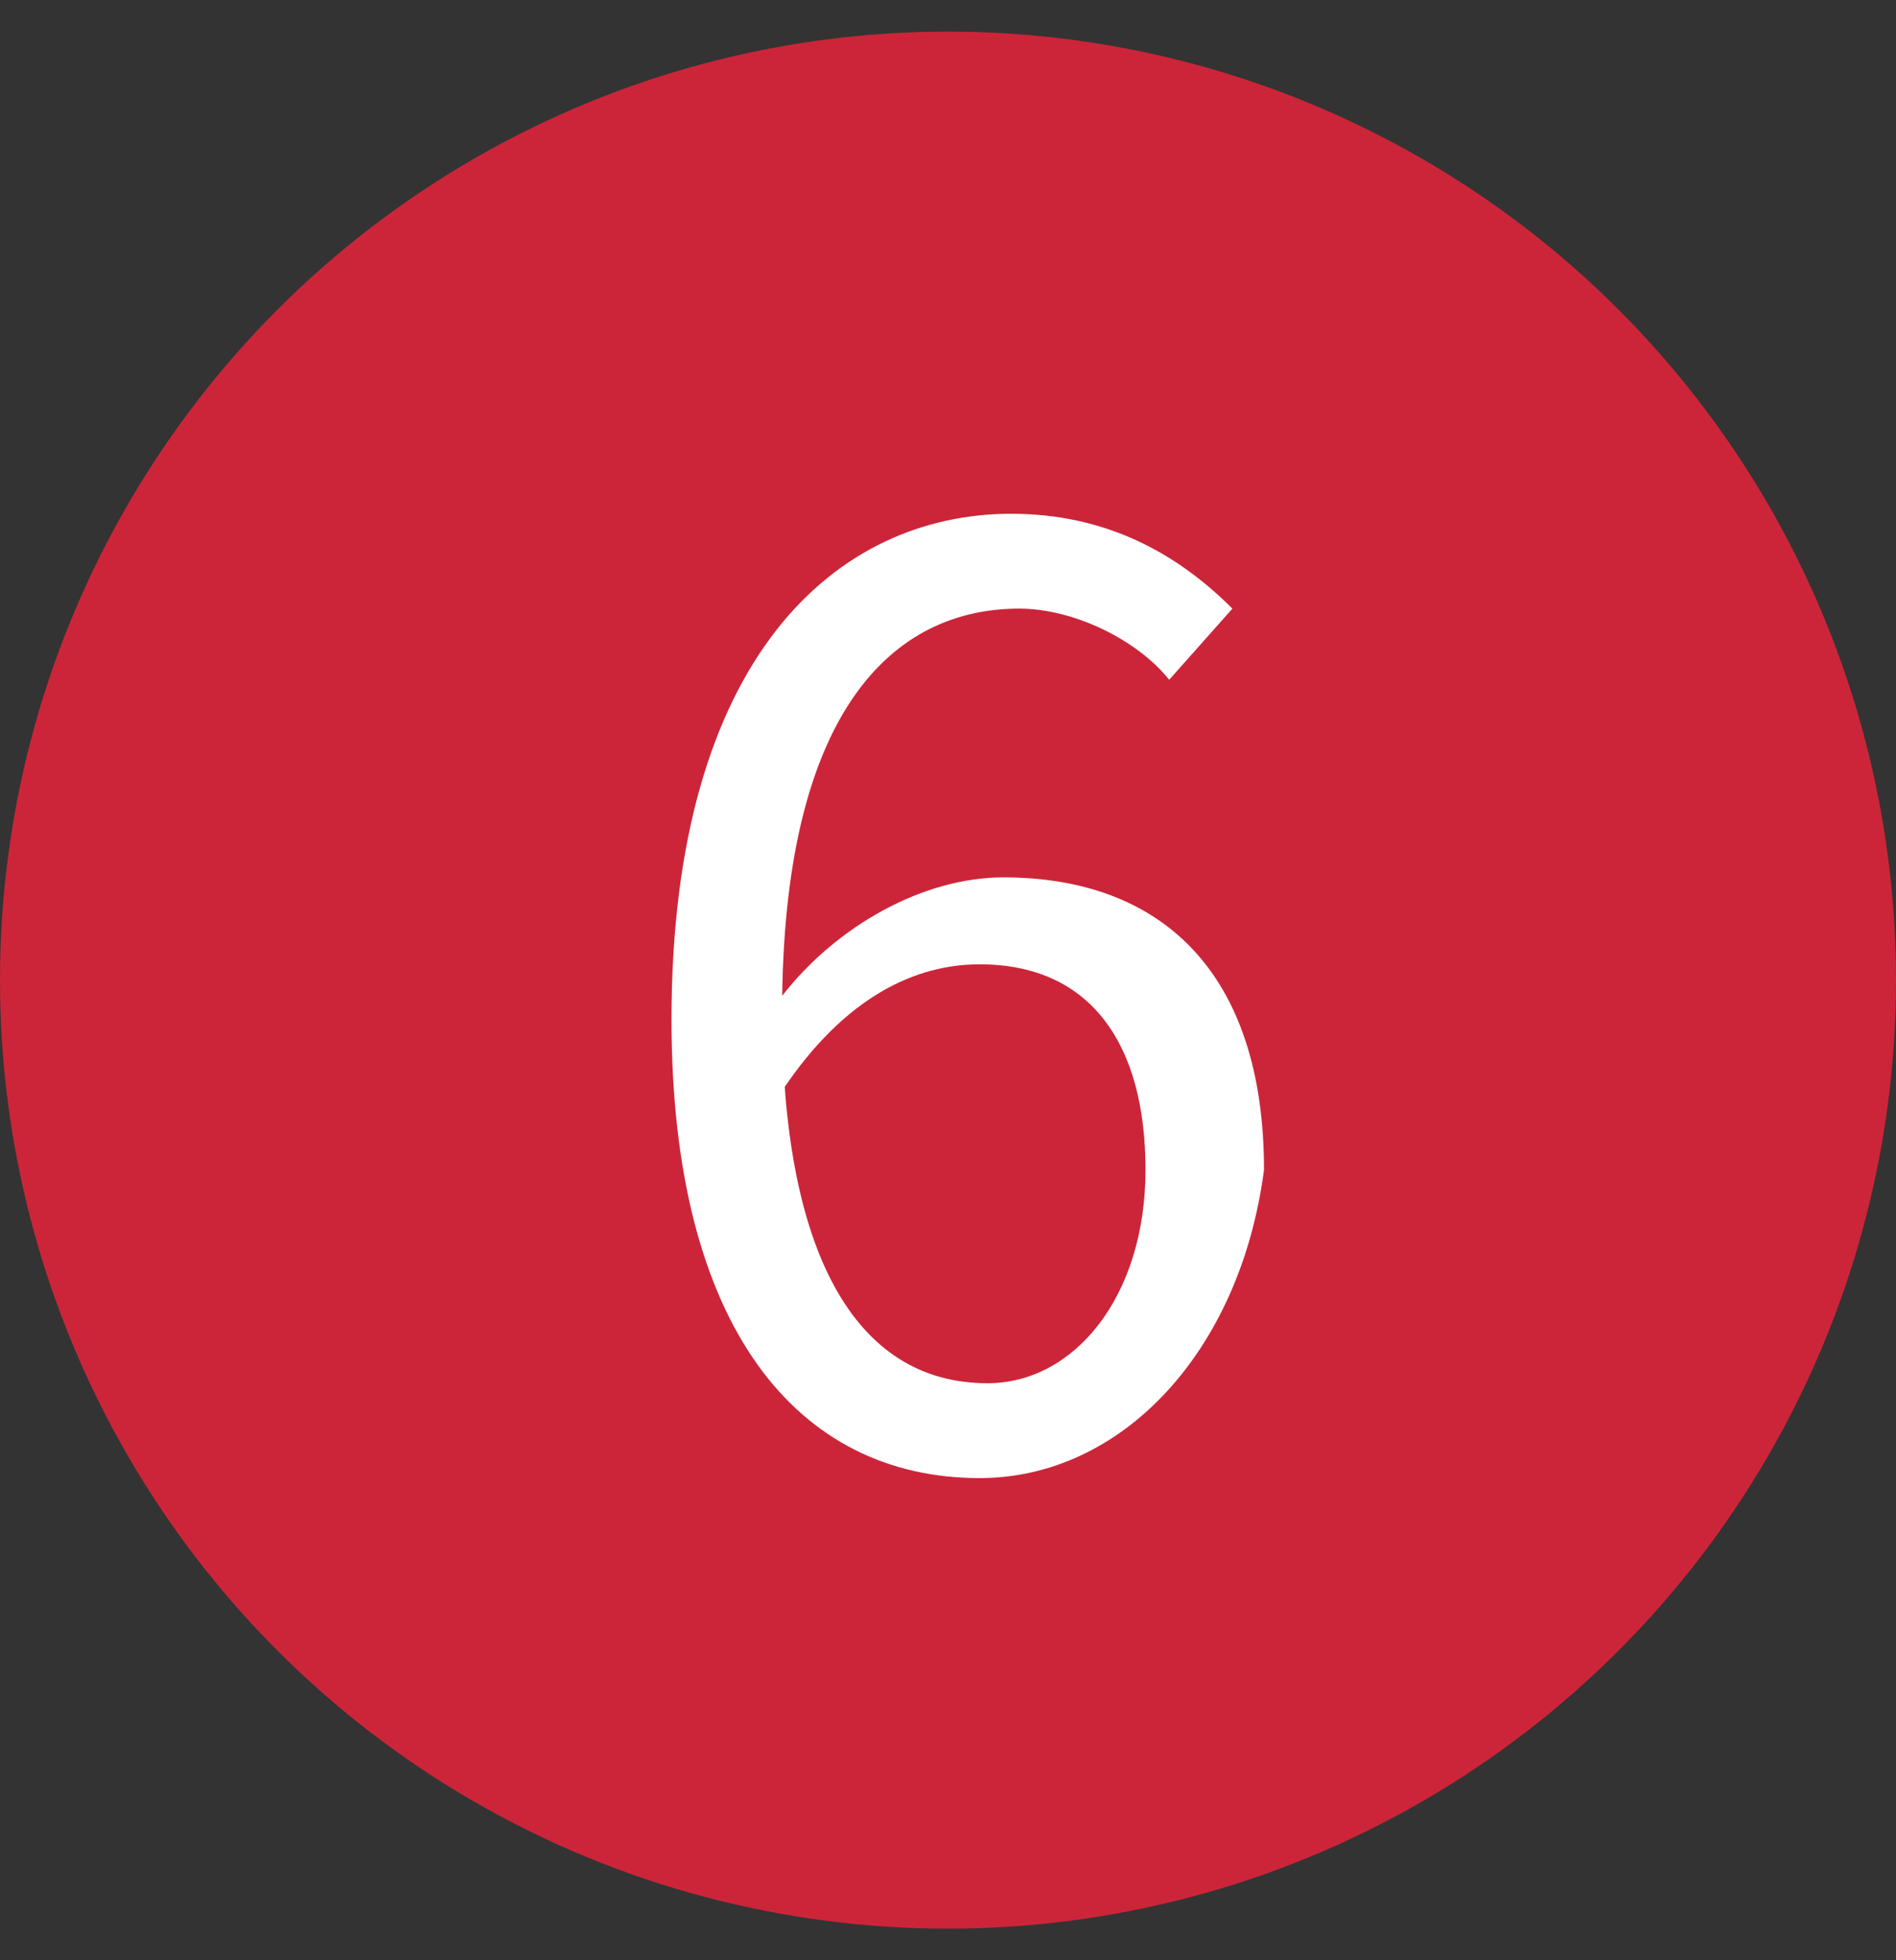
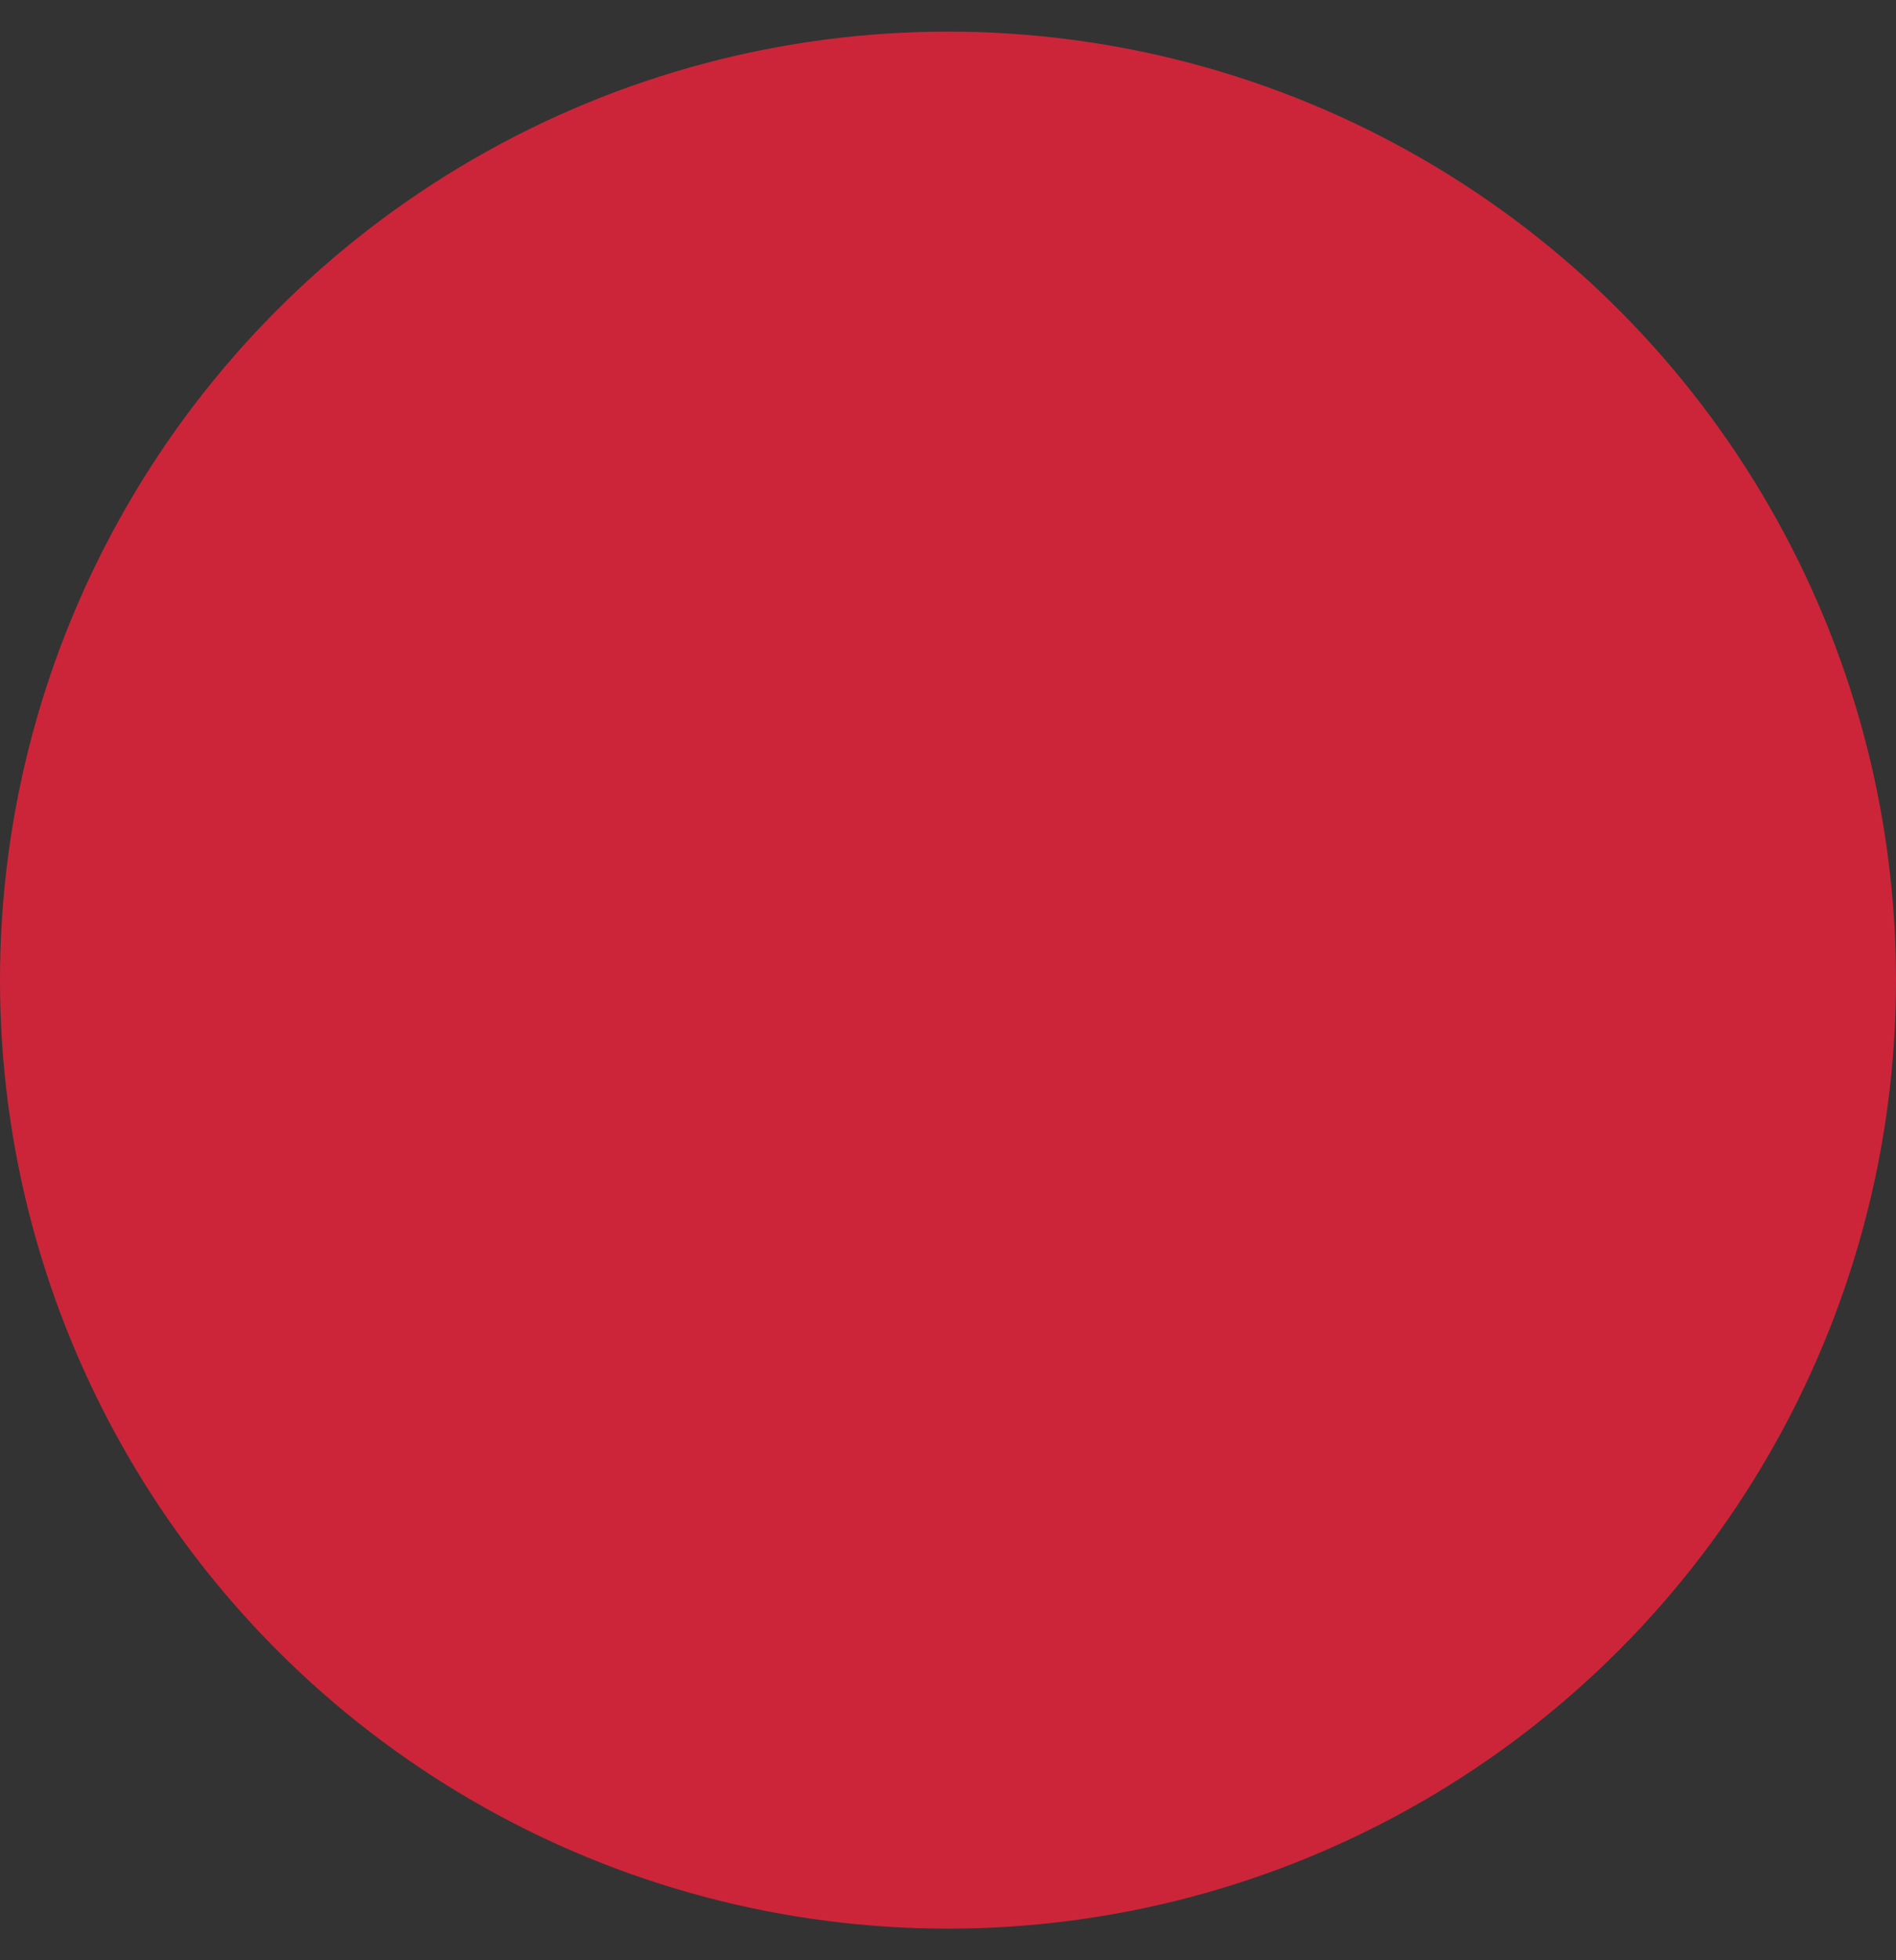
<svg xmlns="http://www.w3.org/2000/svg" version="1.1" id="レイヤー_1" x="0px" y="0px" viewBox="0 0 24 24.8" style="enable-background:new 0 0 24 24.8;" xml:space="preserve">
  <rect x="0" y="0" width="24" height="24.8" fill="#333333" stroke="none" />
  <style type="text/css">
	.st0{fill:#CC2539;}
	.st1{fill:#FFFFFF;}
</style>
  <circle class="st0" cx="12" cy="12.4" r="12" />
-   <path class="st1" d="M12.4,18.7c-2.3,0-3.9-1.9-3.9-5.8c0-4.6,2.1-6.4,4.3-6.4c1.2,0,2.1,0.5,2.8,1.2l-0.8,0.9  c-0.4-0.5-1.2-0.9-1.9-0.9c-1.6,0-3,1.3-3,5.1c0,3,0.9,4.7,2.6,4.7c1.1,0,2-1.1,2-2.7c0-1.6-0.7-2.6-2.1-2.6c-0.8,0-1.7,0.4-2.5,1.6  l0-1.2c0.7-0.9,1.8-1.5,2.8-1.5c2,0,3.3,1.2,3.3,3.7C15.7,17.1,14.2,18.7,12.4,18.7z" />
</svg>